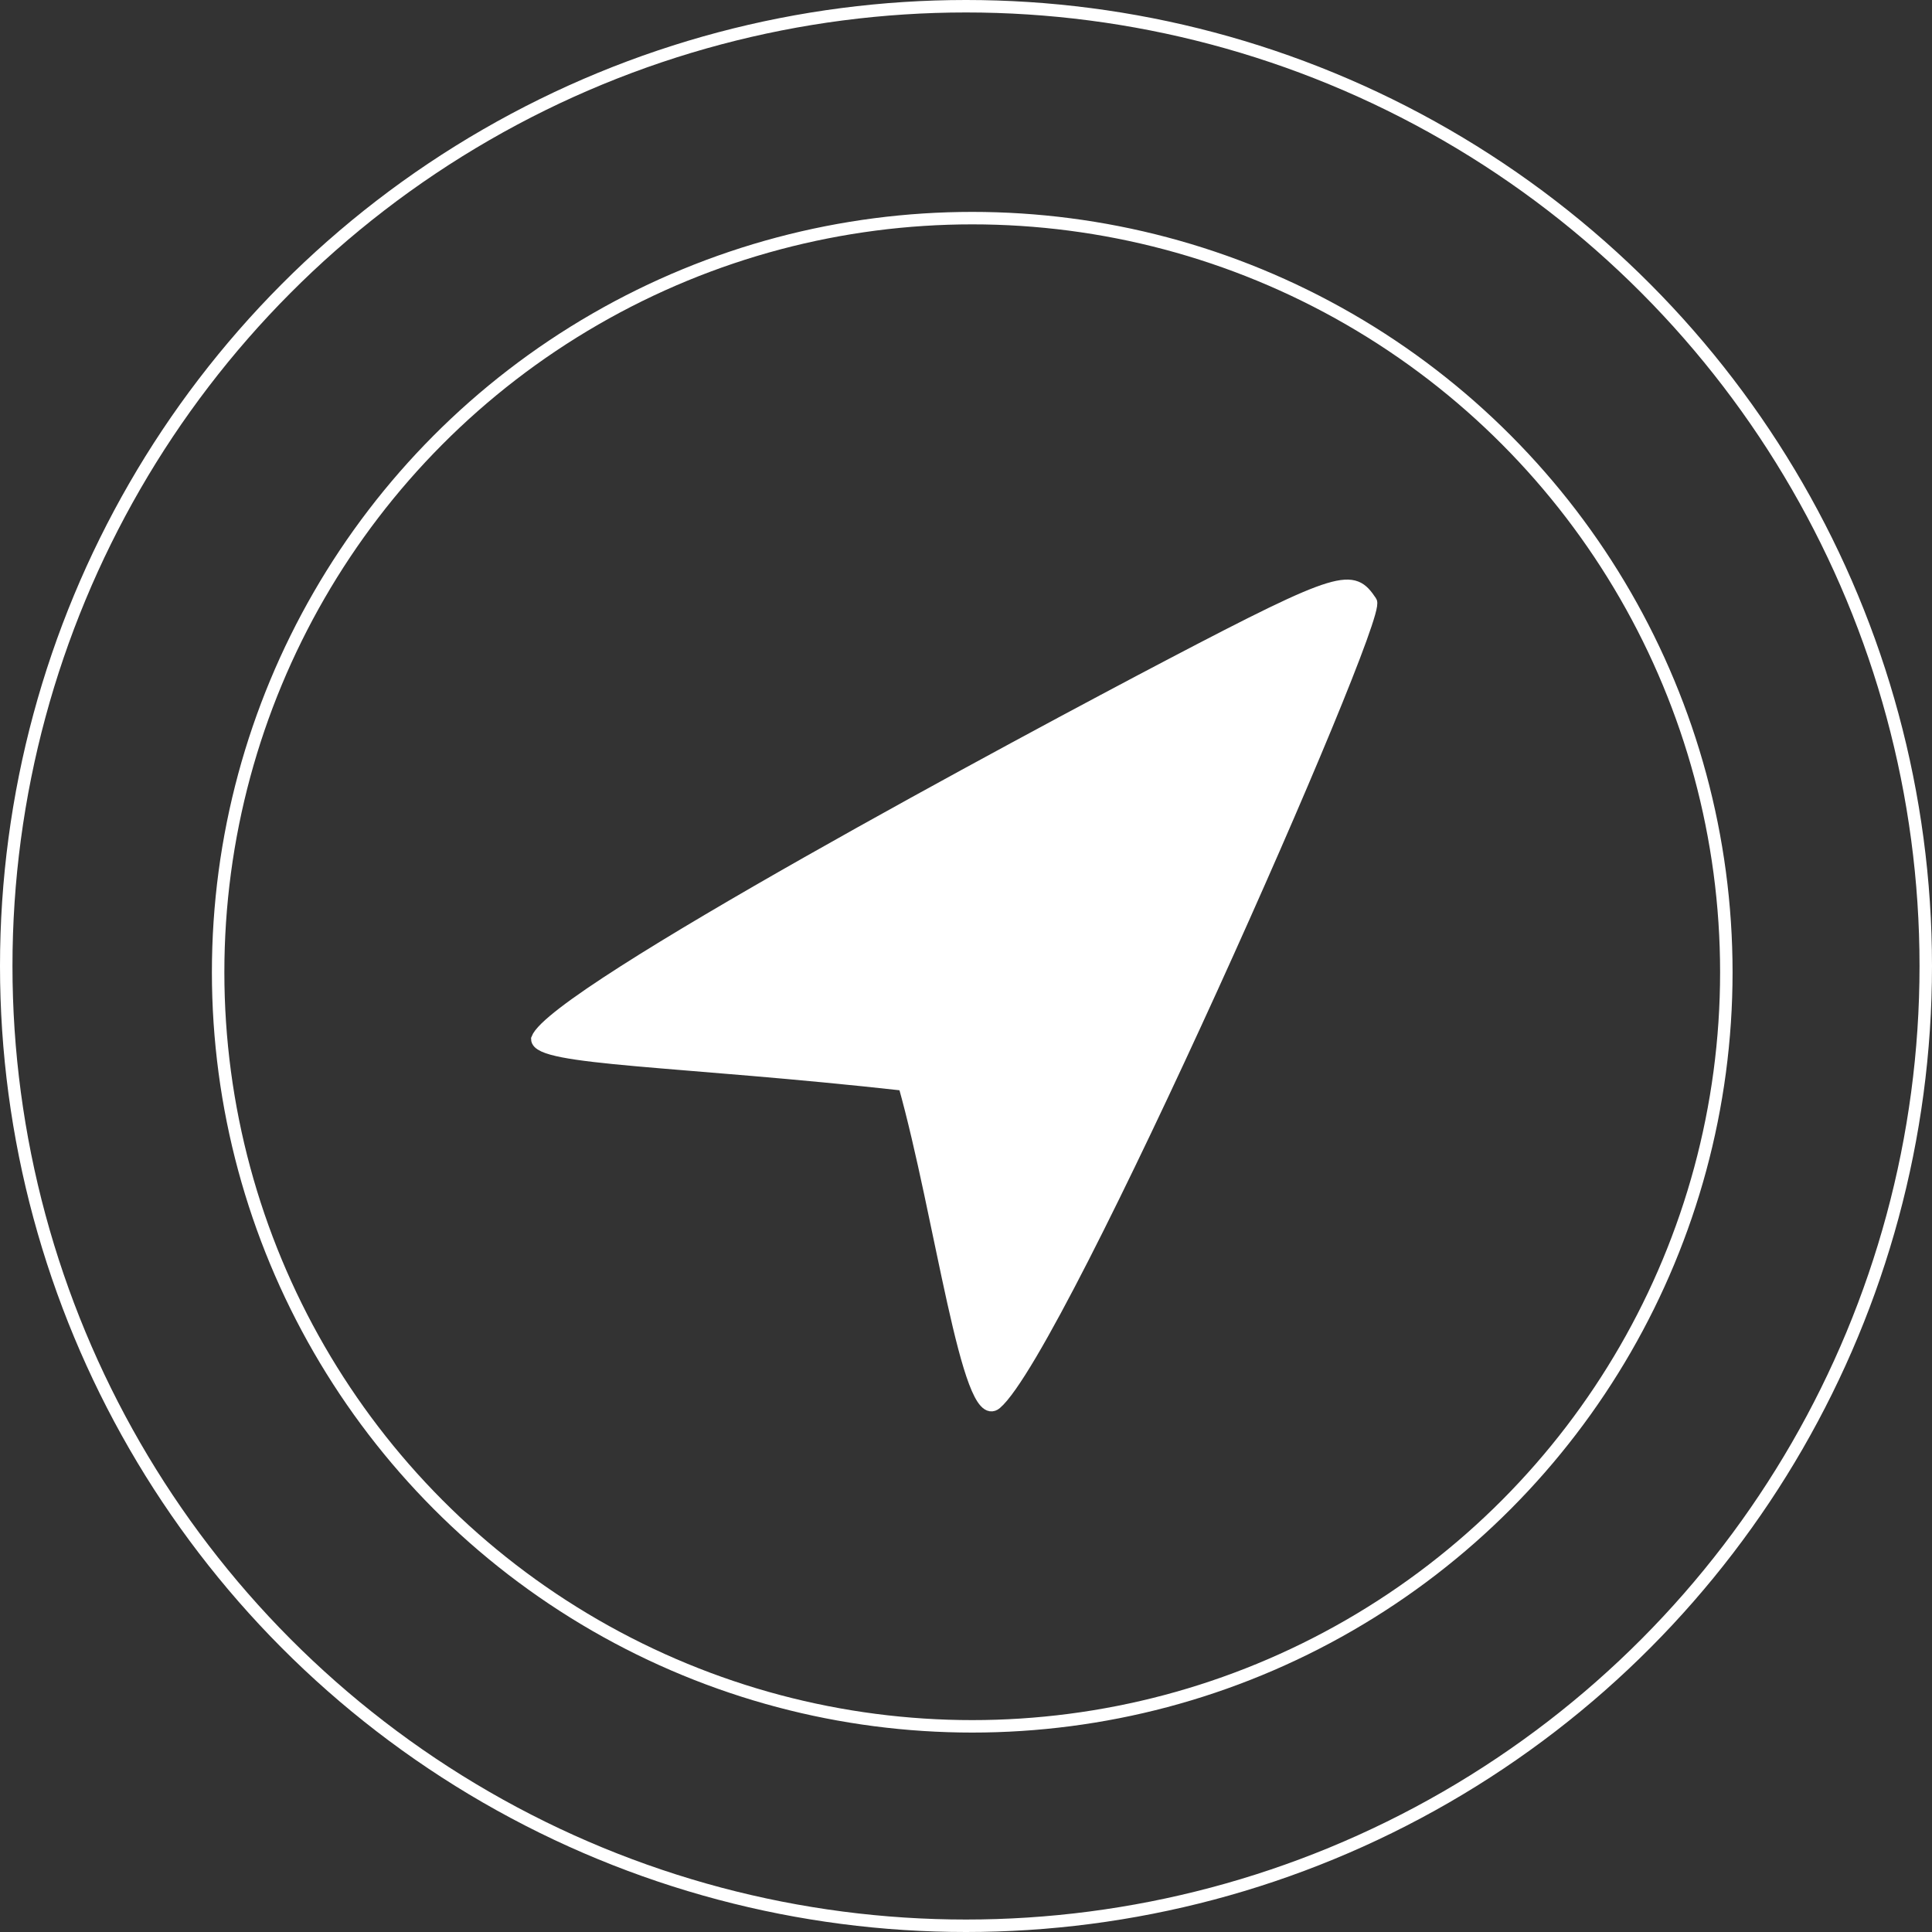
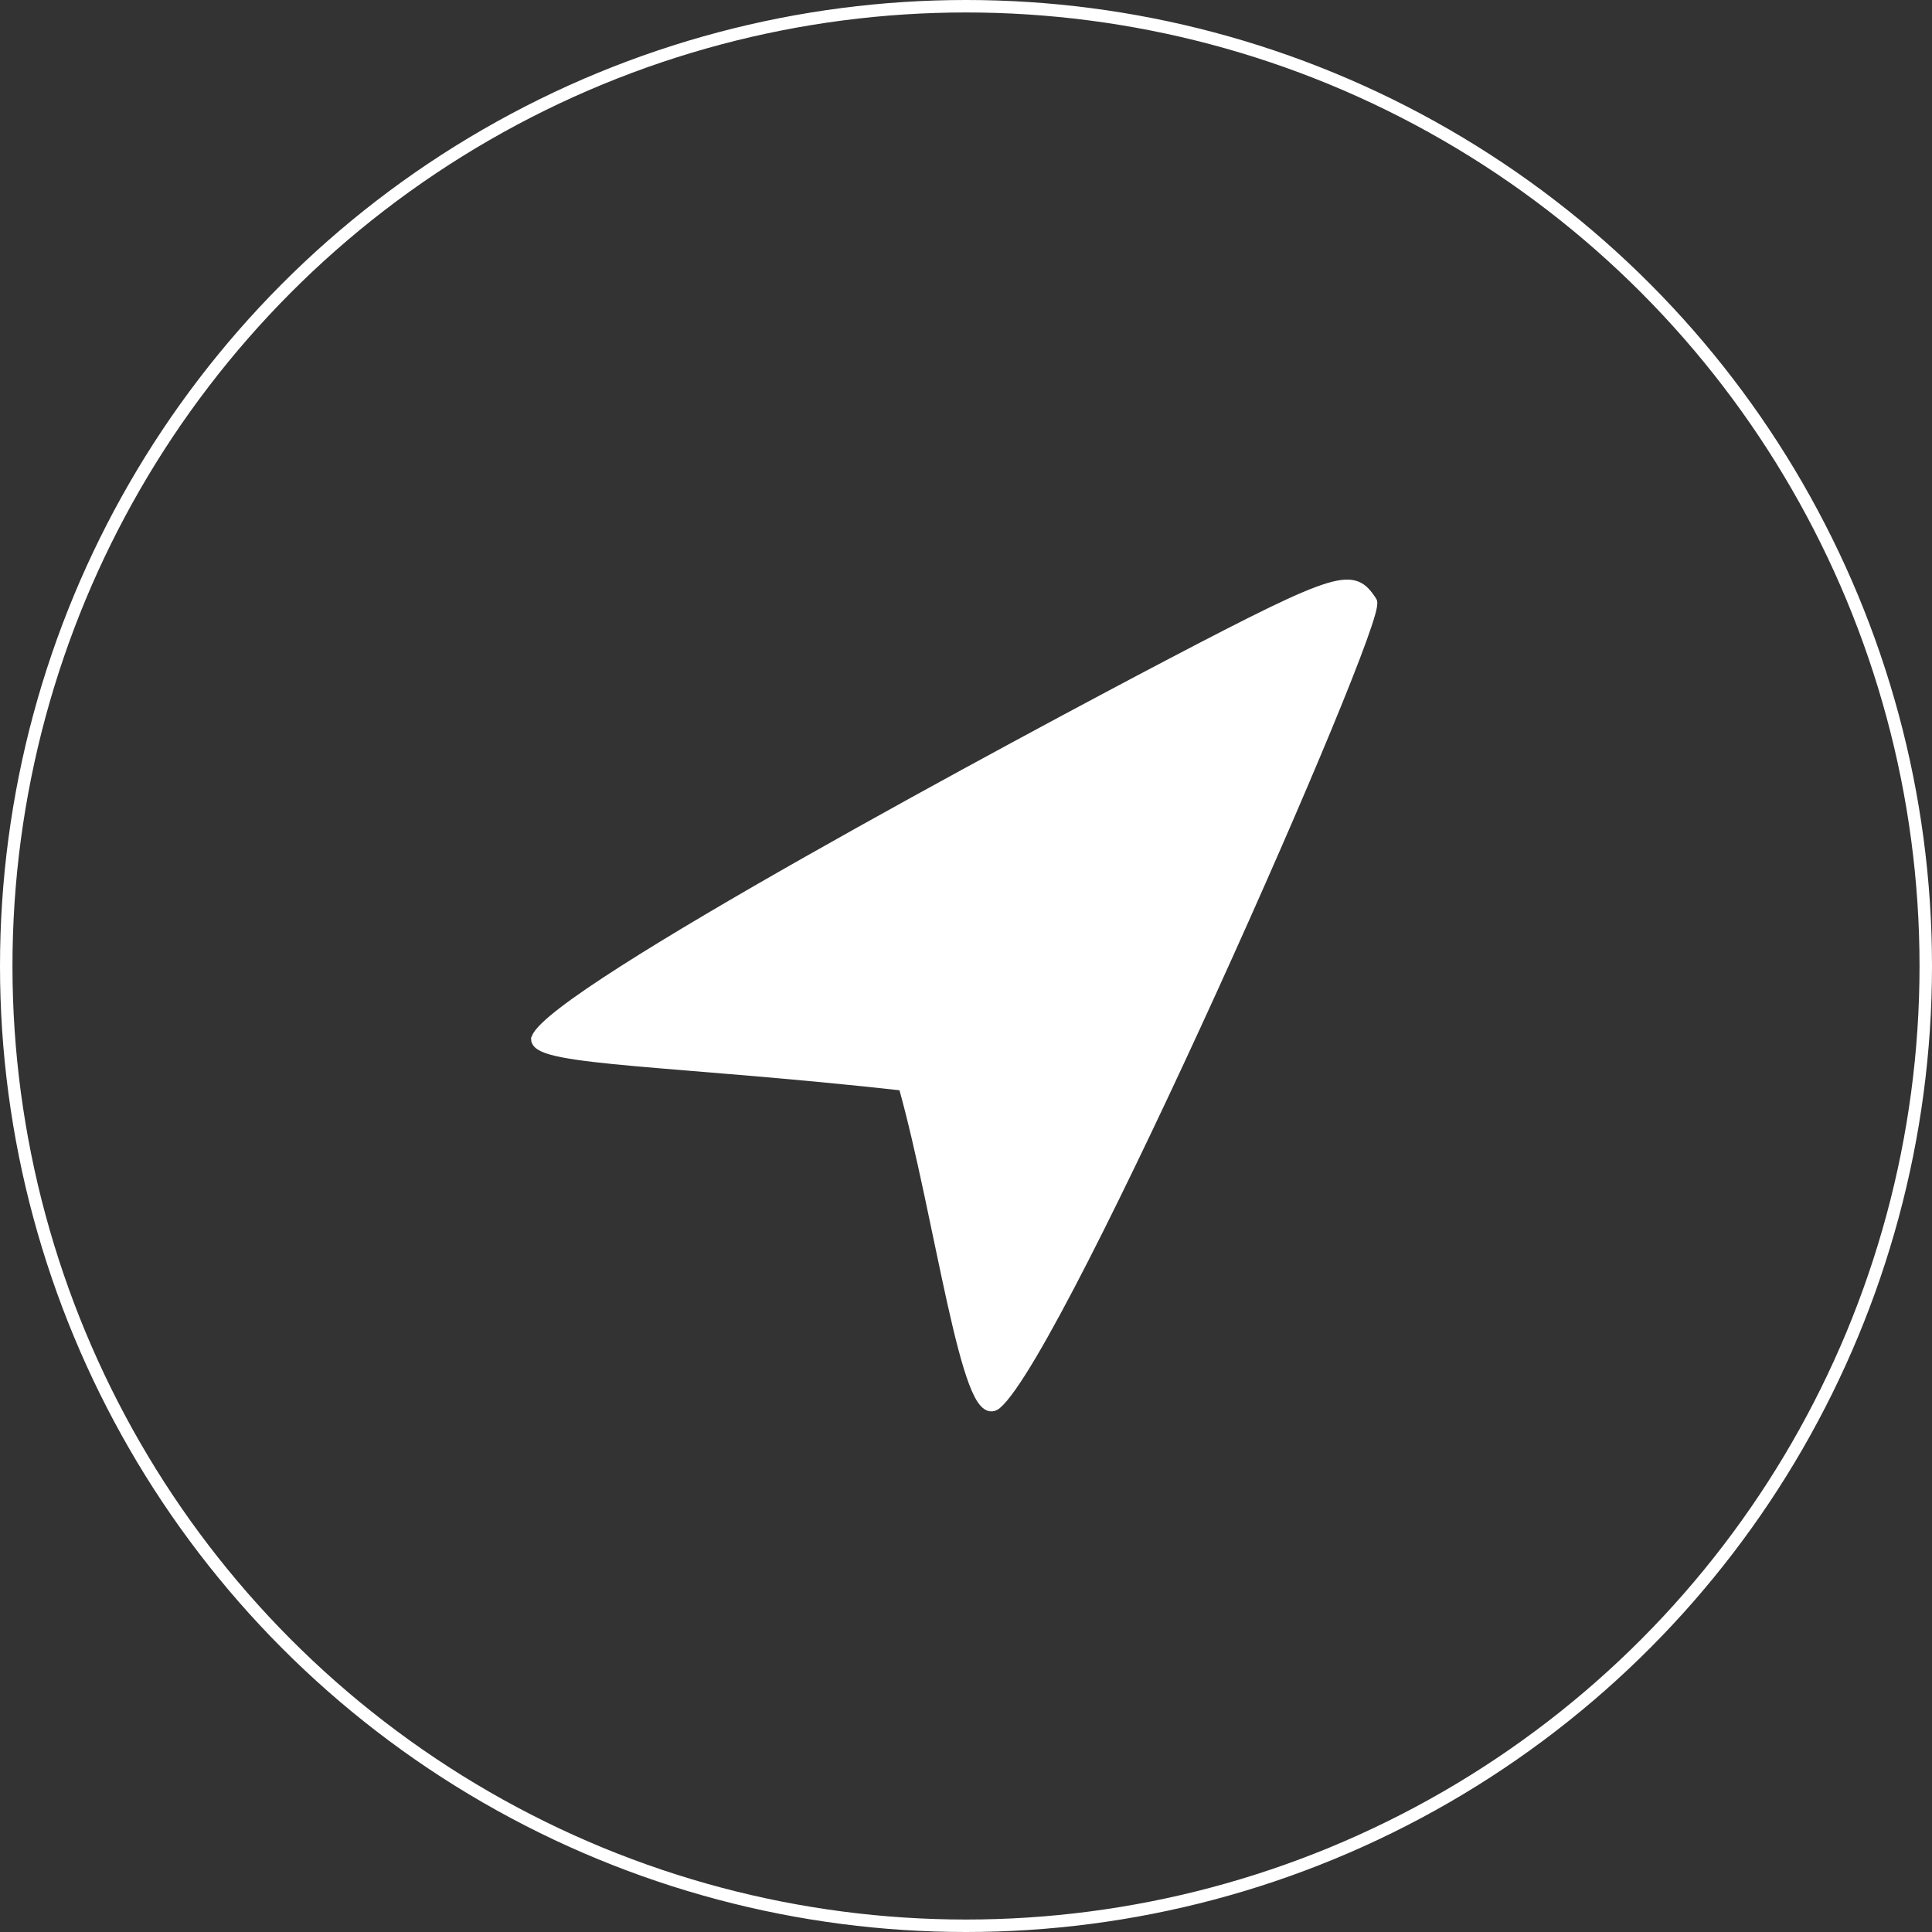
<svg xmlns="http://www.w3.org/2000/svg" width="155" height="155" viewBox="0 0 155 155" fill="none">
  <rect x="0" y="0" width="155" height="155" fill="#333333" stroke="none" />
  <circle cx="77.5" cy="77.5" r="77" stroke="white" />
-   <circle cx="78" cy="78" r="60.5" stroke="white" />
  <path d="M93.834 53.392C82.681 59.239 44.474 79.701 43.106 83.354C43.106 85 54.5 85 72.555 87.008C75.5 97.5 77.649 114.5 79.893 112.585C85.029 108.2 110.887 49.636 109.977 48.277C108.509 46.085 107.775 46.085 93.834 53.392Z" fill="white" stroke="white" />
</svg>